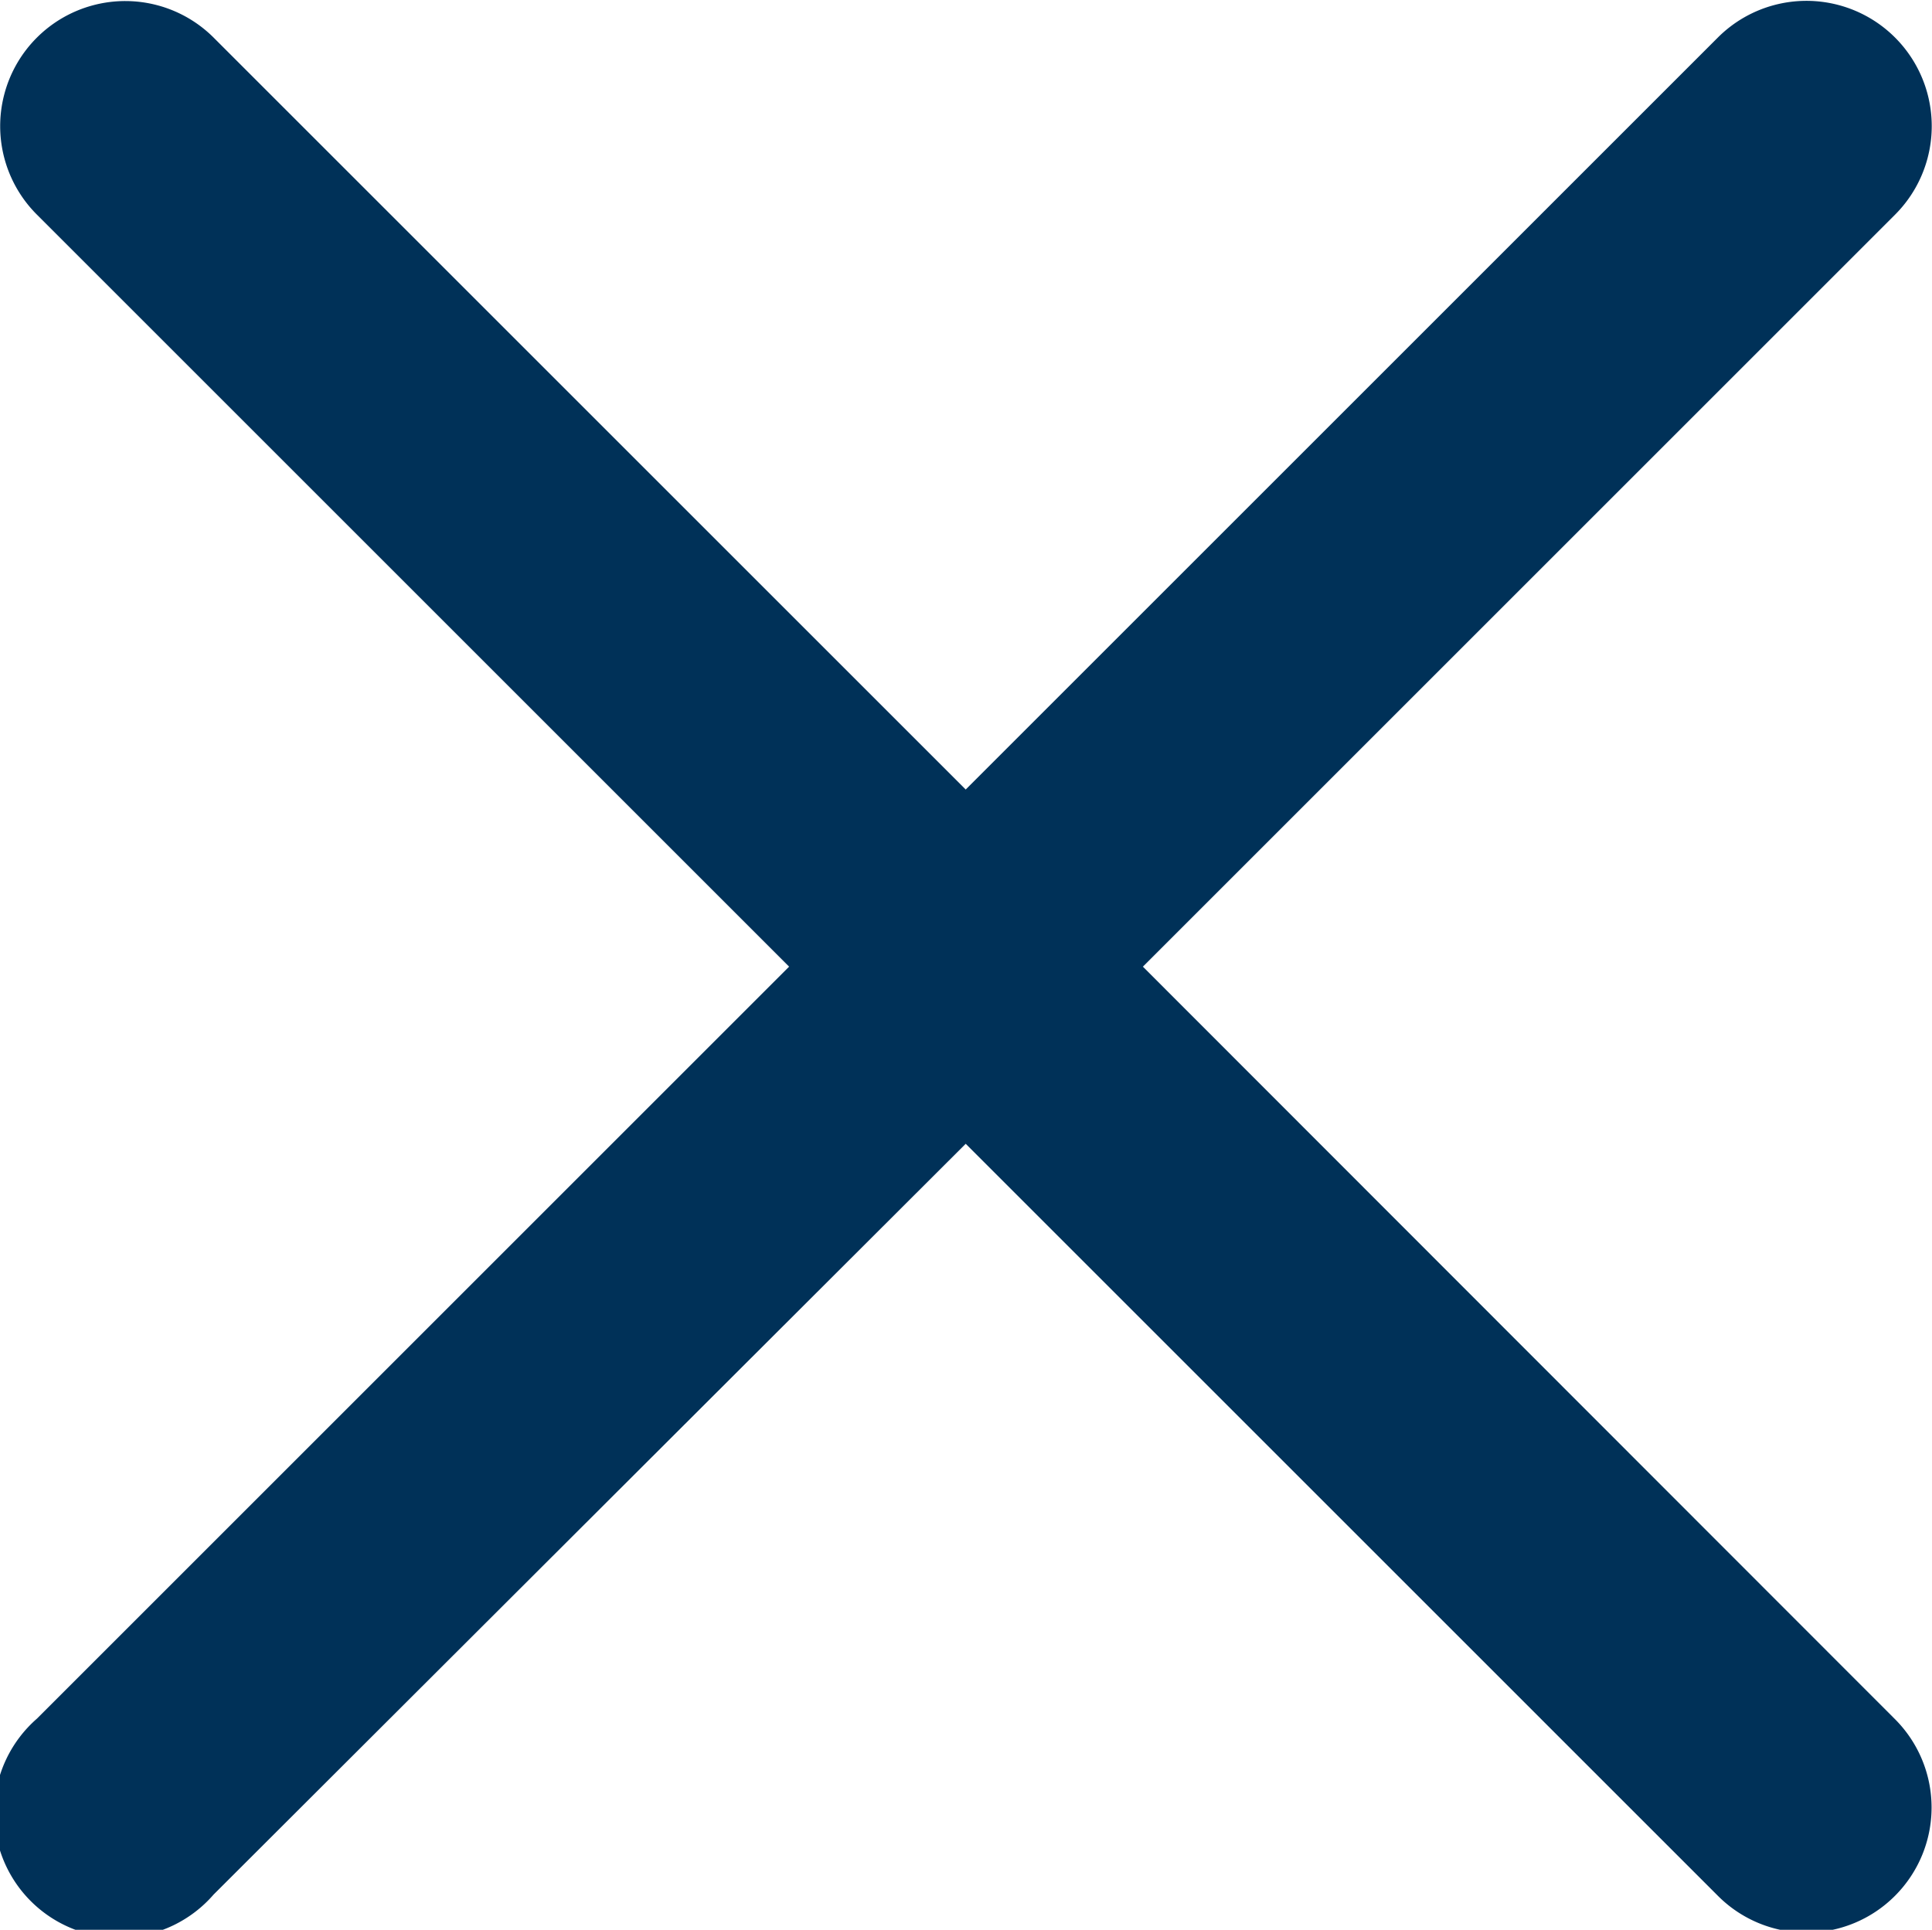
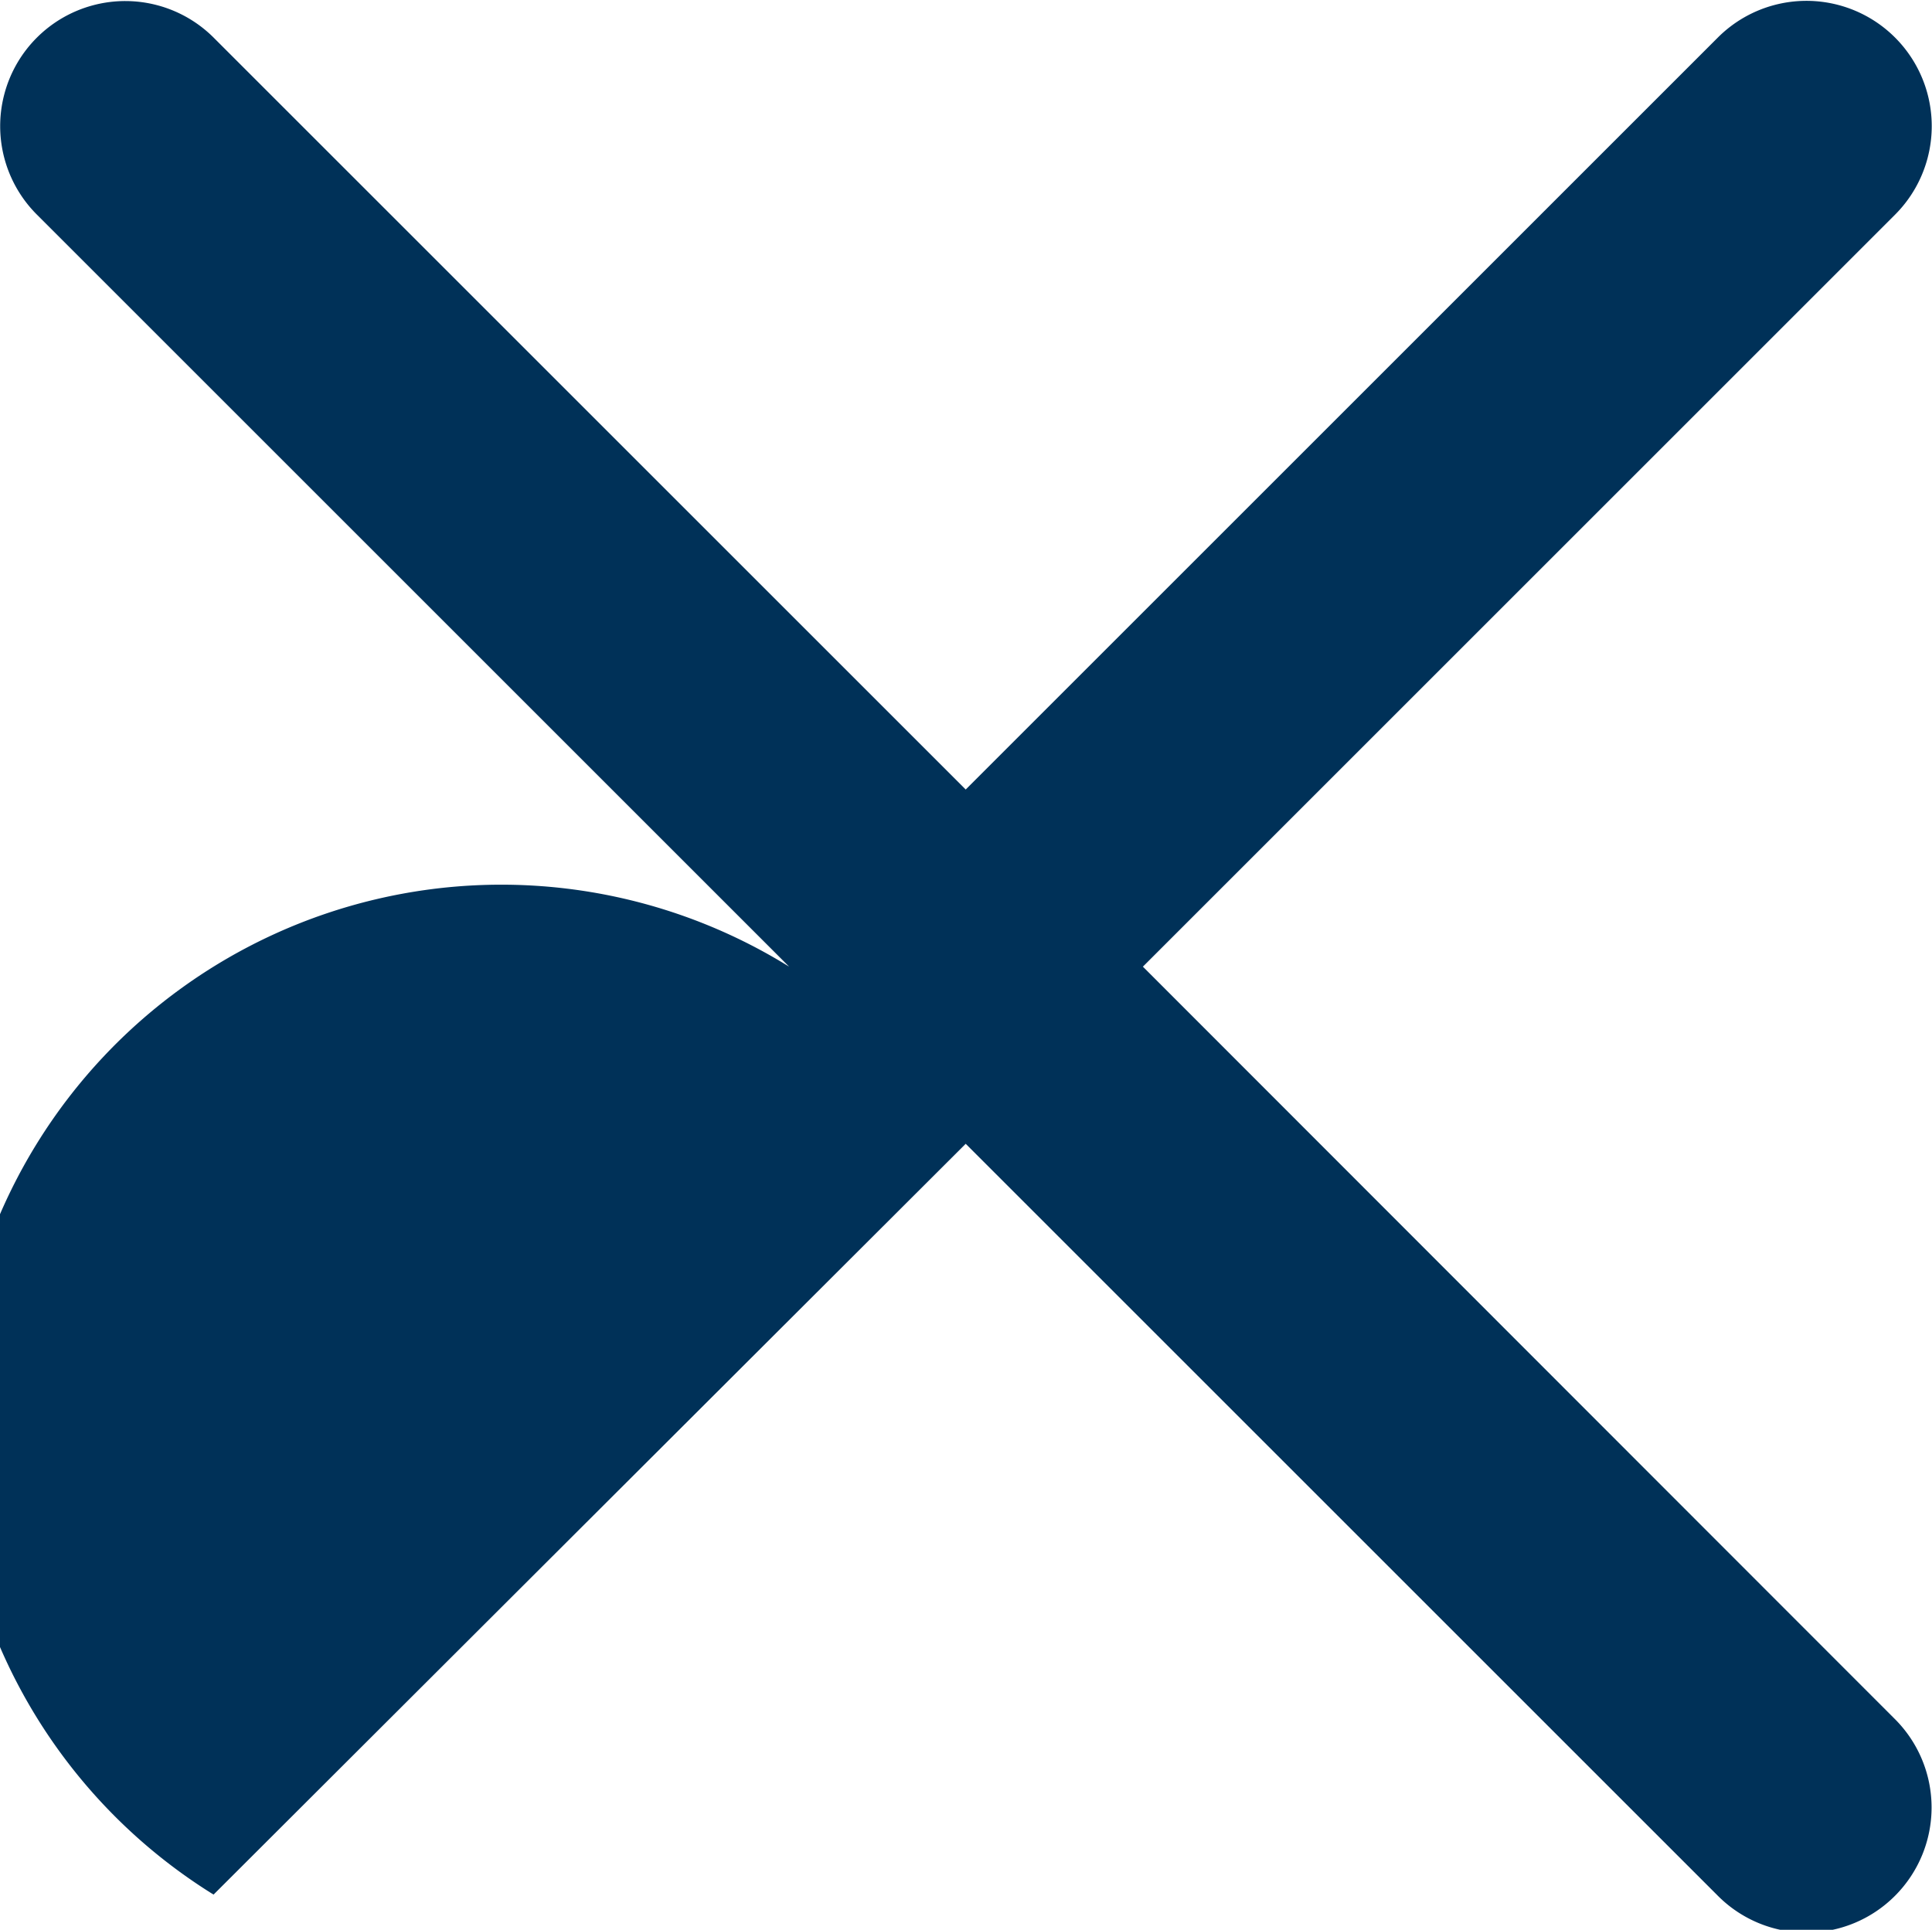
<svg xmlns="http://www.w3.org/2000/svg" viewBox="0 0 329.3 329">
-   <path d="M194.8 164.8L323 36.6a21.3 21.3 0 10-30.2-30.2L164.6 134.6 36.4 6.4A21.3 21.3 0 106.3 36.6l128.2 128.2L6.3 293A21.3 21.3 0 1036.4 323L164.6 195l128.2 128.2a21.3 21.3 0 0030.2 0 21.3 21.3 0 000-30.1zm0 0" fill="#003158" />
+   <path d="M194.8 164.8L323 36.6a21.3 21.3 0 10-30.2-30.2L164.6 134.6 36.4 6.4A21.3 21.3 0 106.3 36.6l128.2 128.2A21.3 21.3 0 1036.4 323L164.6 195l128.2 128.2a21.3 21.3 0 0030.2 0 21.3 21.3 0 000-30.1zm0 0" fill="#003158" />
</svg>